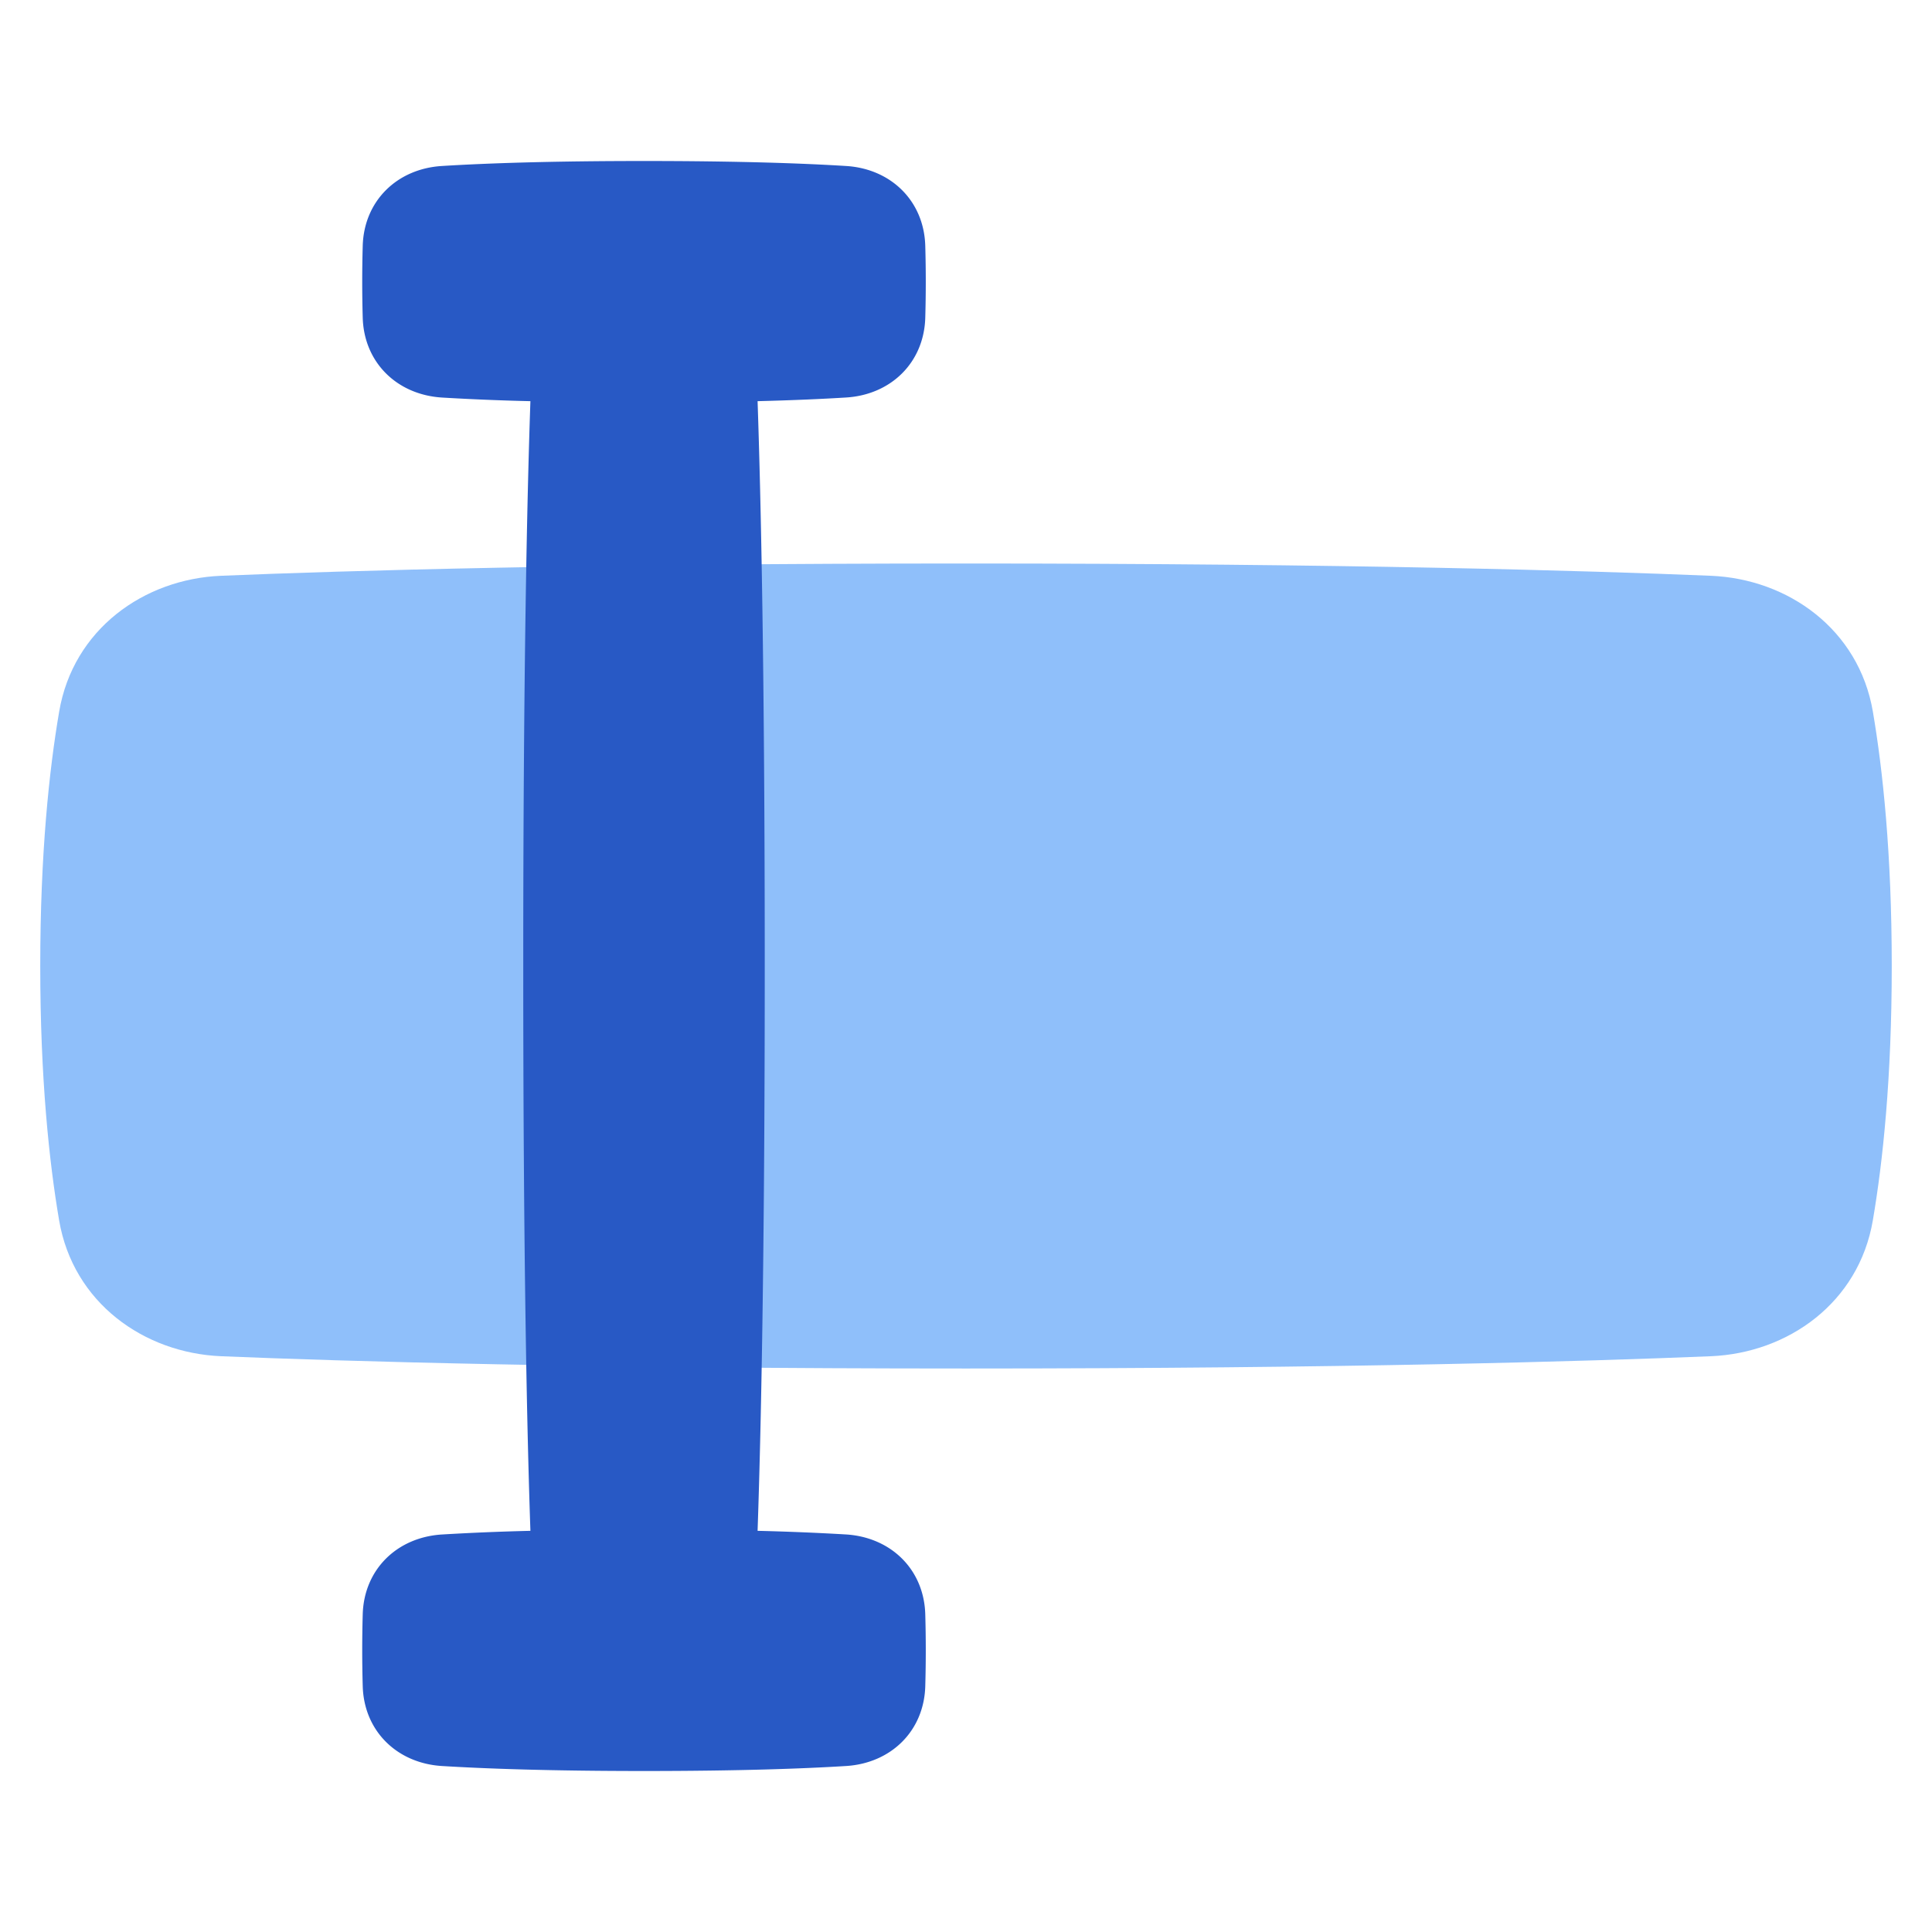
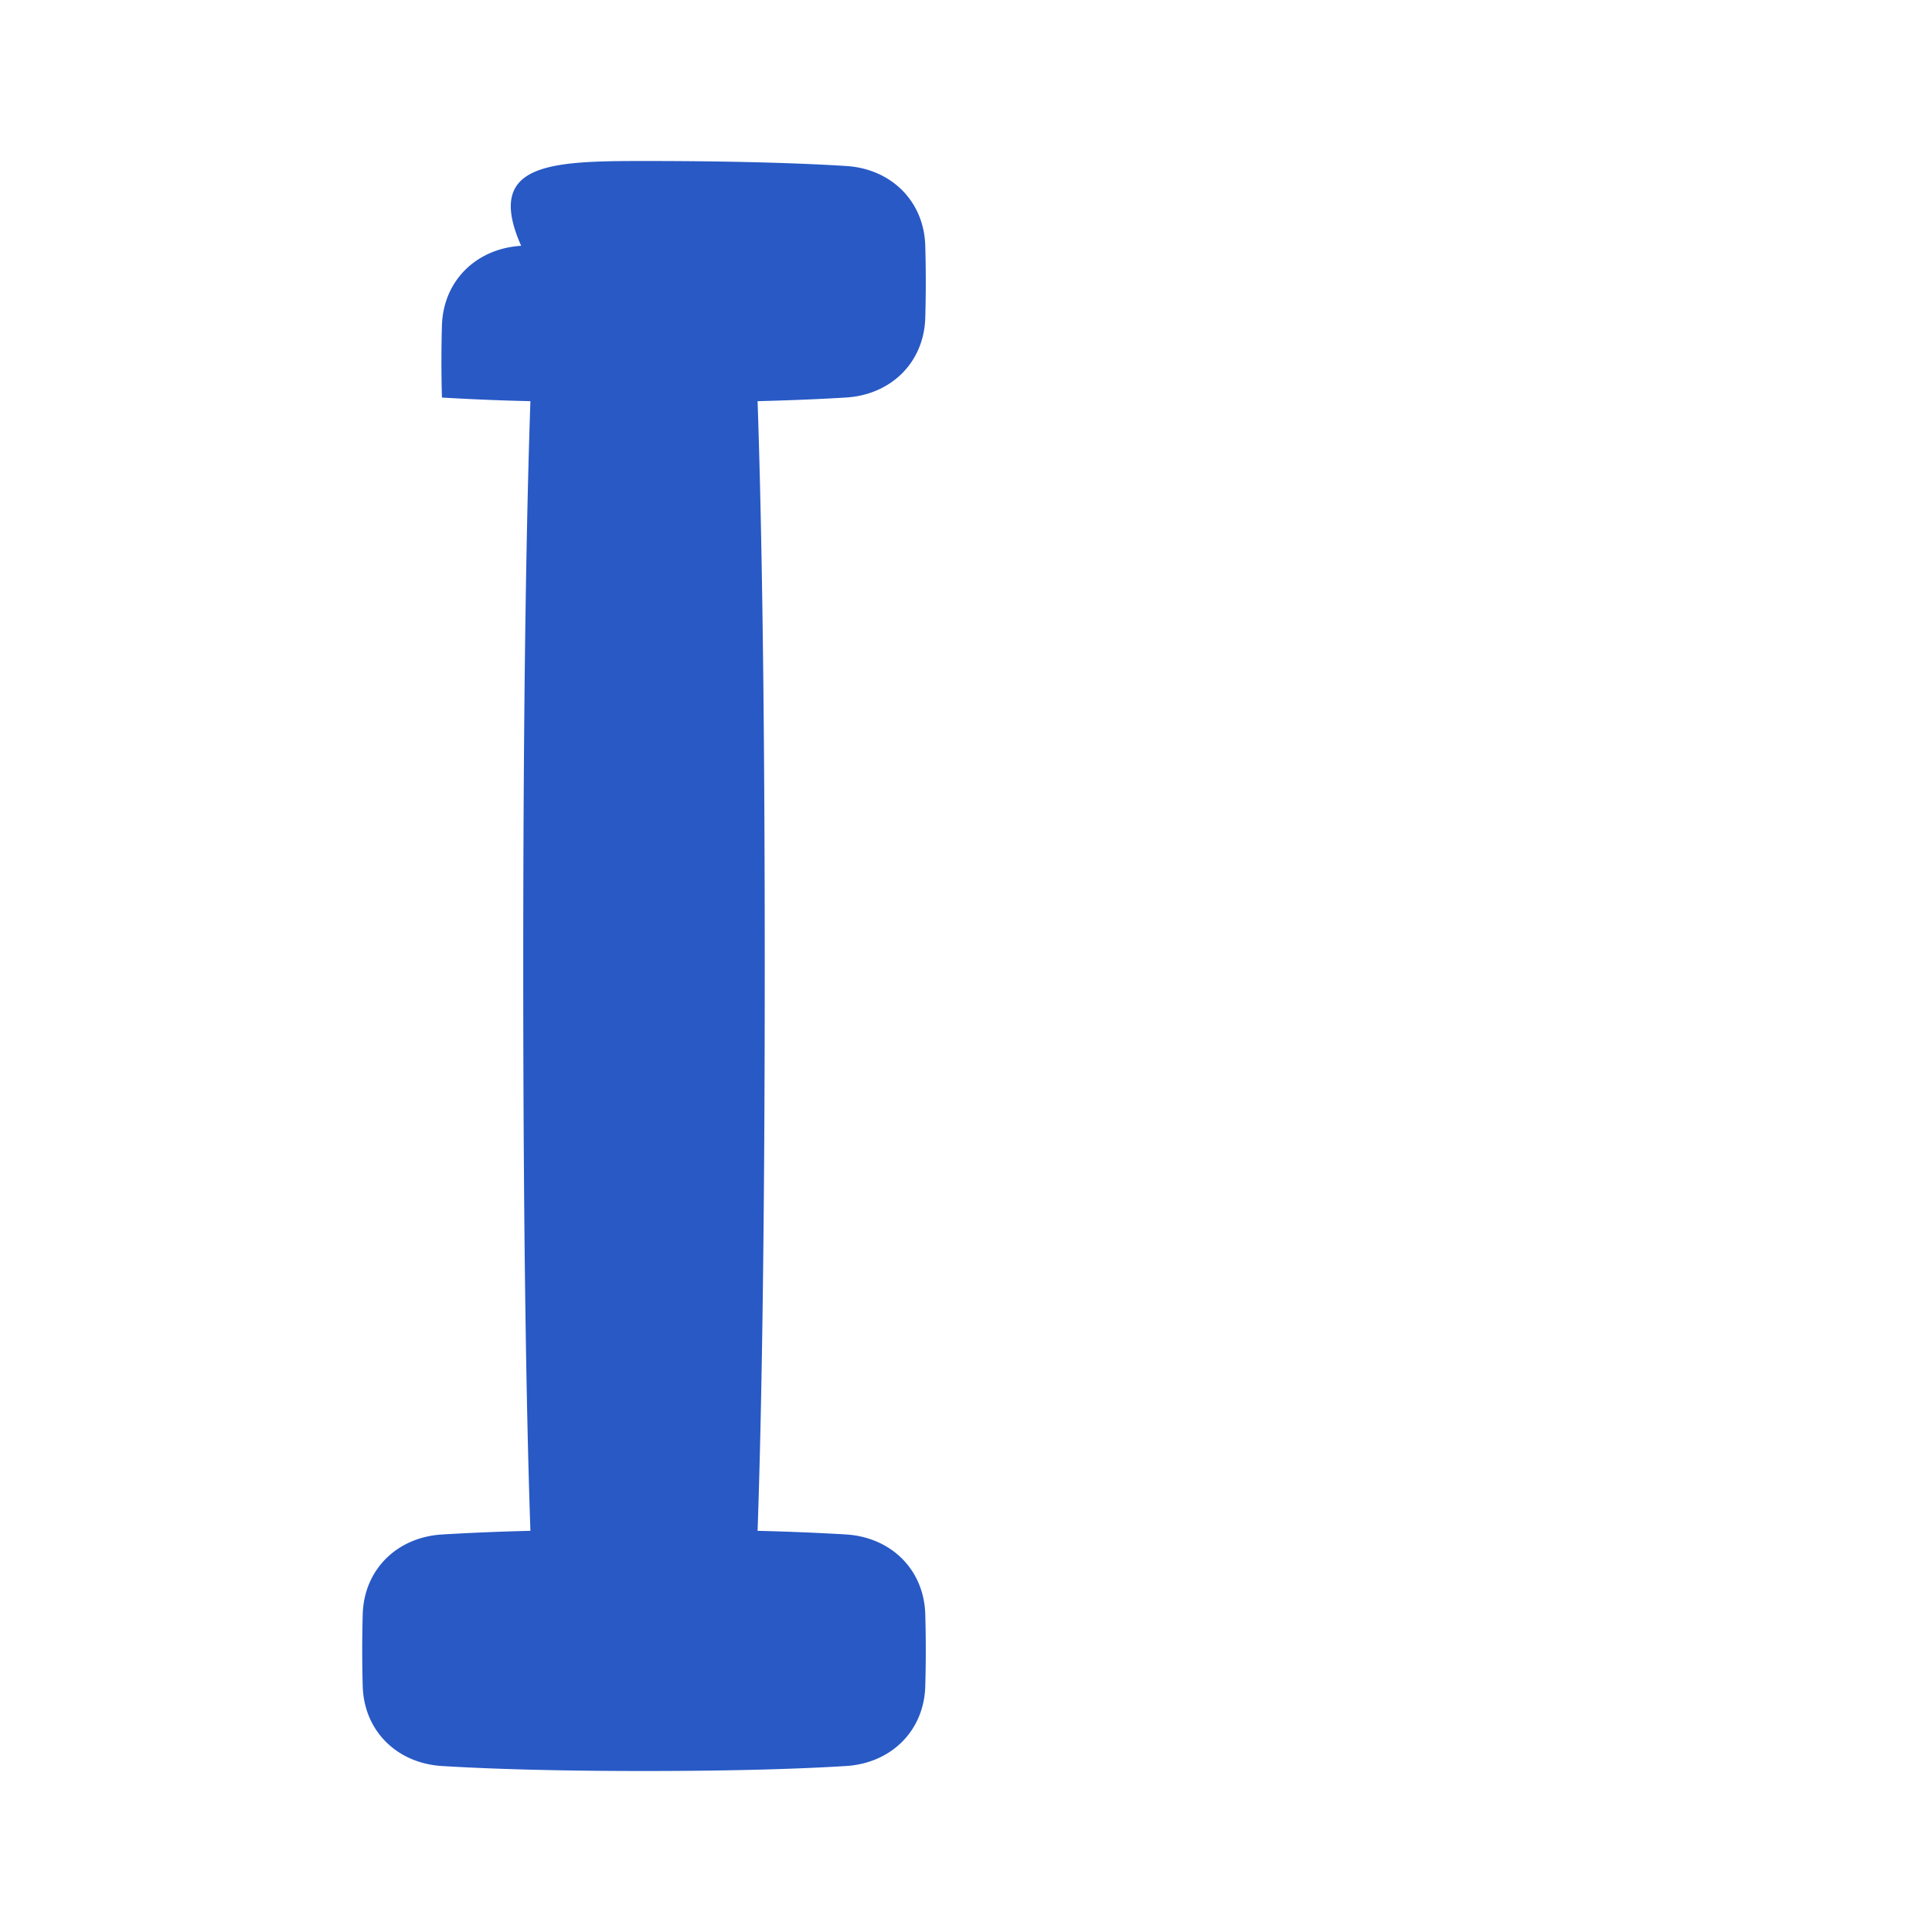
<svg xmlns="http://www.w3.org/2000/svg" fill="none" viewBox="0 0 48 48" id="Input-Box--Streamline-Plump">
  <desc>
    Input Box Streamline Icon: https://streamlinehq.com
  </desc>
  <g id="input-box--cursor-text-formatting-type-format">
-     <path id="Union" fill="#8fbffa" d="M24 14c9.454 0 15.436 0.178 18.506 0.305 1.919 0.08 3.676 1.33 4.025 3.375 0.247 1.45 0.469 3.53 0.469 6.32 0 2.79 -0.222 4.87 -0.47 6.32 -0.348 2.045 -2.105 3.295 -4.024 3.375 -3.07 0.127 -9.052 0.305 -18.506 0.305s-15.436 -0.178 -18.506 -0.305c-1.919 -0.08 -3.676 -1.33 -4.025 -3.375C1.222 28.87 1 26.79 1 24c0 -2.79 0.222 -4.87 0.47 -6.32 0.348 -2.045 2.105 -3.296 4.024 -3.375C8.564 14.178 14.546 14 24 14Z" stroke-width="1" />
-     <path id="Union_2" fill="#2859c5" d="M22.988 7.894c-0.032 1.116 -0.854 1.914 -1.968 1.982 -0.567 0.035 -1.29 0.068 -2.198 0.091C18.904 12.361 19 16.698 19 24s-0.095 11.639 -0.178 14.033a63.7 63.7 0 0 1 2.198 0.09c1.114 0.07 1.936 0.867 1.968 1.983a31.76 31.76 0 0 1 0 1.788c-0.032 1.116 -0.854 1.913 -1.968 1.982 -1.06 0.066 -2.665 0.124 -5.02 0.124 -2.354 0 -3.96 -0.059 -5.02 -0.124 -1.114 -0.069 -1.936 -0.866 -1.968 -1.982a31.407 31.407 0 0 1 0 -1.788c0.032 -1.116 0.854 -1.913 1.968 -1.982a61.236 61.236 0 0 1 2.198 -0.091C13.095 35.639 13 31.302 13 24s0.095 -11.639 0.178 -14.033a61.243 61.243 0 0 1 -2.198 -0.09c-1.114 -0.07 -1.936 -0.867 -1.968 -1.983a31.406 31.406 0 0 1 0 -1.788c0.032 -1.116 0.854 -1.914 1.968 -1.982C12.04 4.058 13.645 4 16 4c2.355 0 3.96 0.058 5.02 0.124 1.114 0.068 1.936 0.866 1.968 1.982a31.759 31.759 0 0 1 0 1.788Z" stroke-width="1" />
+     <path id="Union_2" fill="#2859c5" d="M22.988 7.894c-0.032 1.116 -0.854 1.914 -1.968 1.982 -0.567 0.035 -1.29 0.068 -2.198 0.091C18.904 12.361 19 16.698 19 24s-0.095 11.639 -0.178 14.033a63.7 63.7 0 0 1 2.198 0.09c1.114 0.07 1.936 0.867 1.968 1.983a31.76 31.76 0 0 1 0 1.788c-0.032 1.116 -0.854 1.913 -1.968 1.982 -1.06 0.066 -2.665 0.124 -5.02 0.124 -2.354 0 -3.96 -0.059 -5.02 -0.124 -1.114 -0.069 -1.936 -0.866 -1.968 -1.982a31.407 31.407 0 0 1 0 -1.788c0.032 -1.116 0.854 -1.913 1.968 -1.982a61.236 61.236 0 0 1 2.198 -0.091C13.095 35.639 13 31.302 13 24s0.095 -11.639 0.178 -14.033a61.243 61.243 0 0 1 -2.198 -0.09a31.406 31.406 0 0 1 0 -1.788c0.032 -1.116 0.854 -1.914 1.968 -1.982C12.04 4.058 13.645 4 16 4c2.355 0 3.96 0.058 5.02 0.124 1.114 0.068 1.936 0.866 1.968 1.982a31.759 31.759 0 0 1 0 1.788Z" stroke-width="1" />
  </g>
</svg>